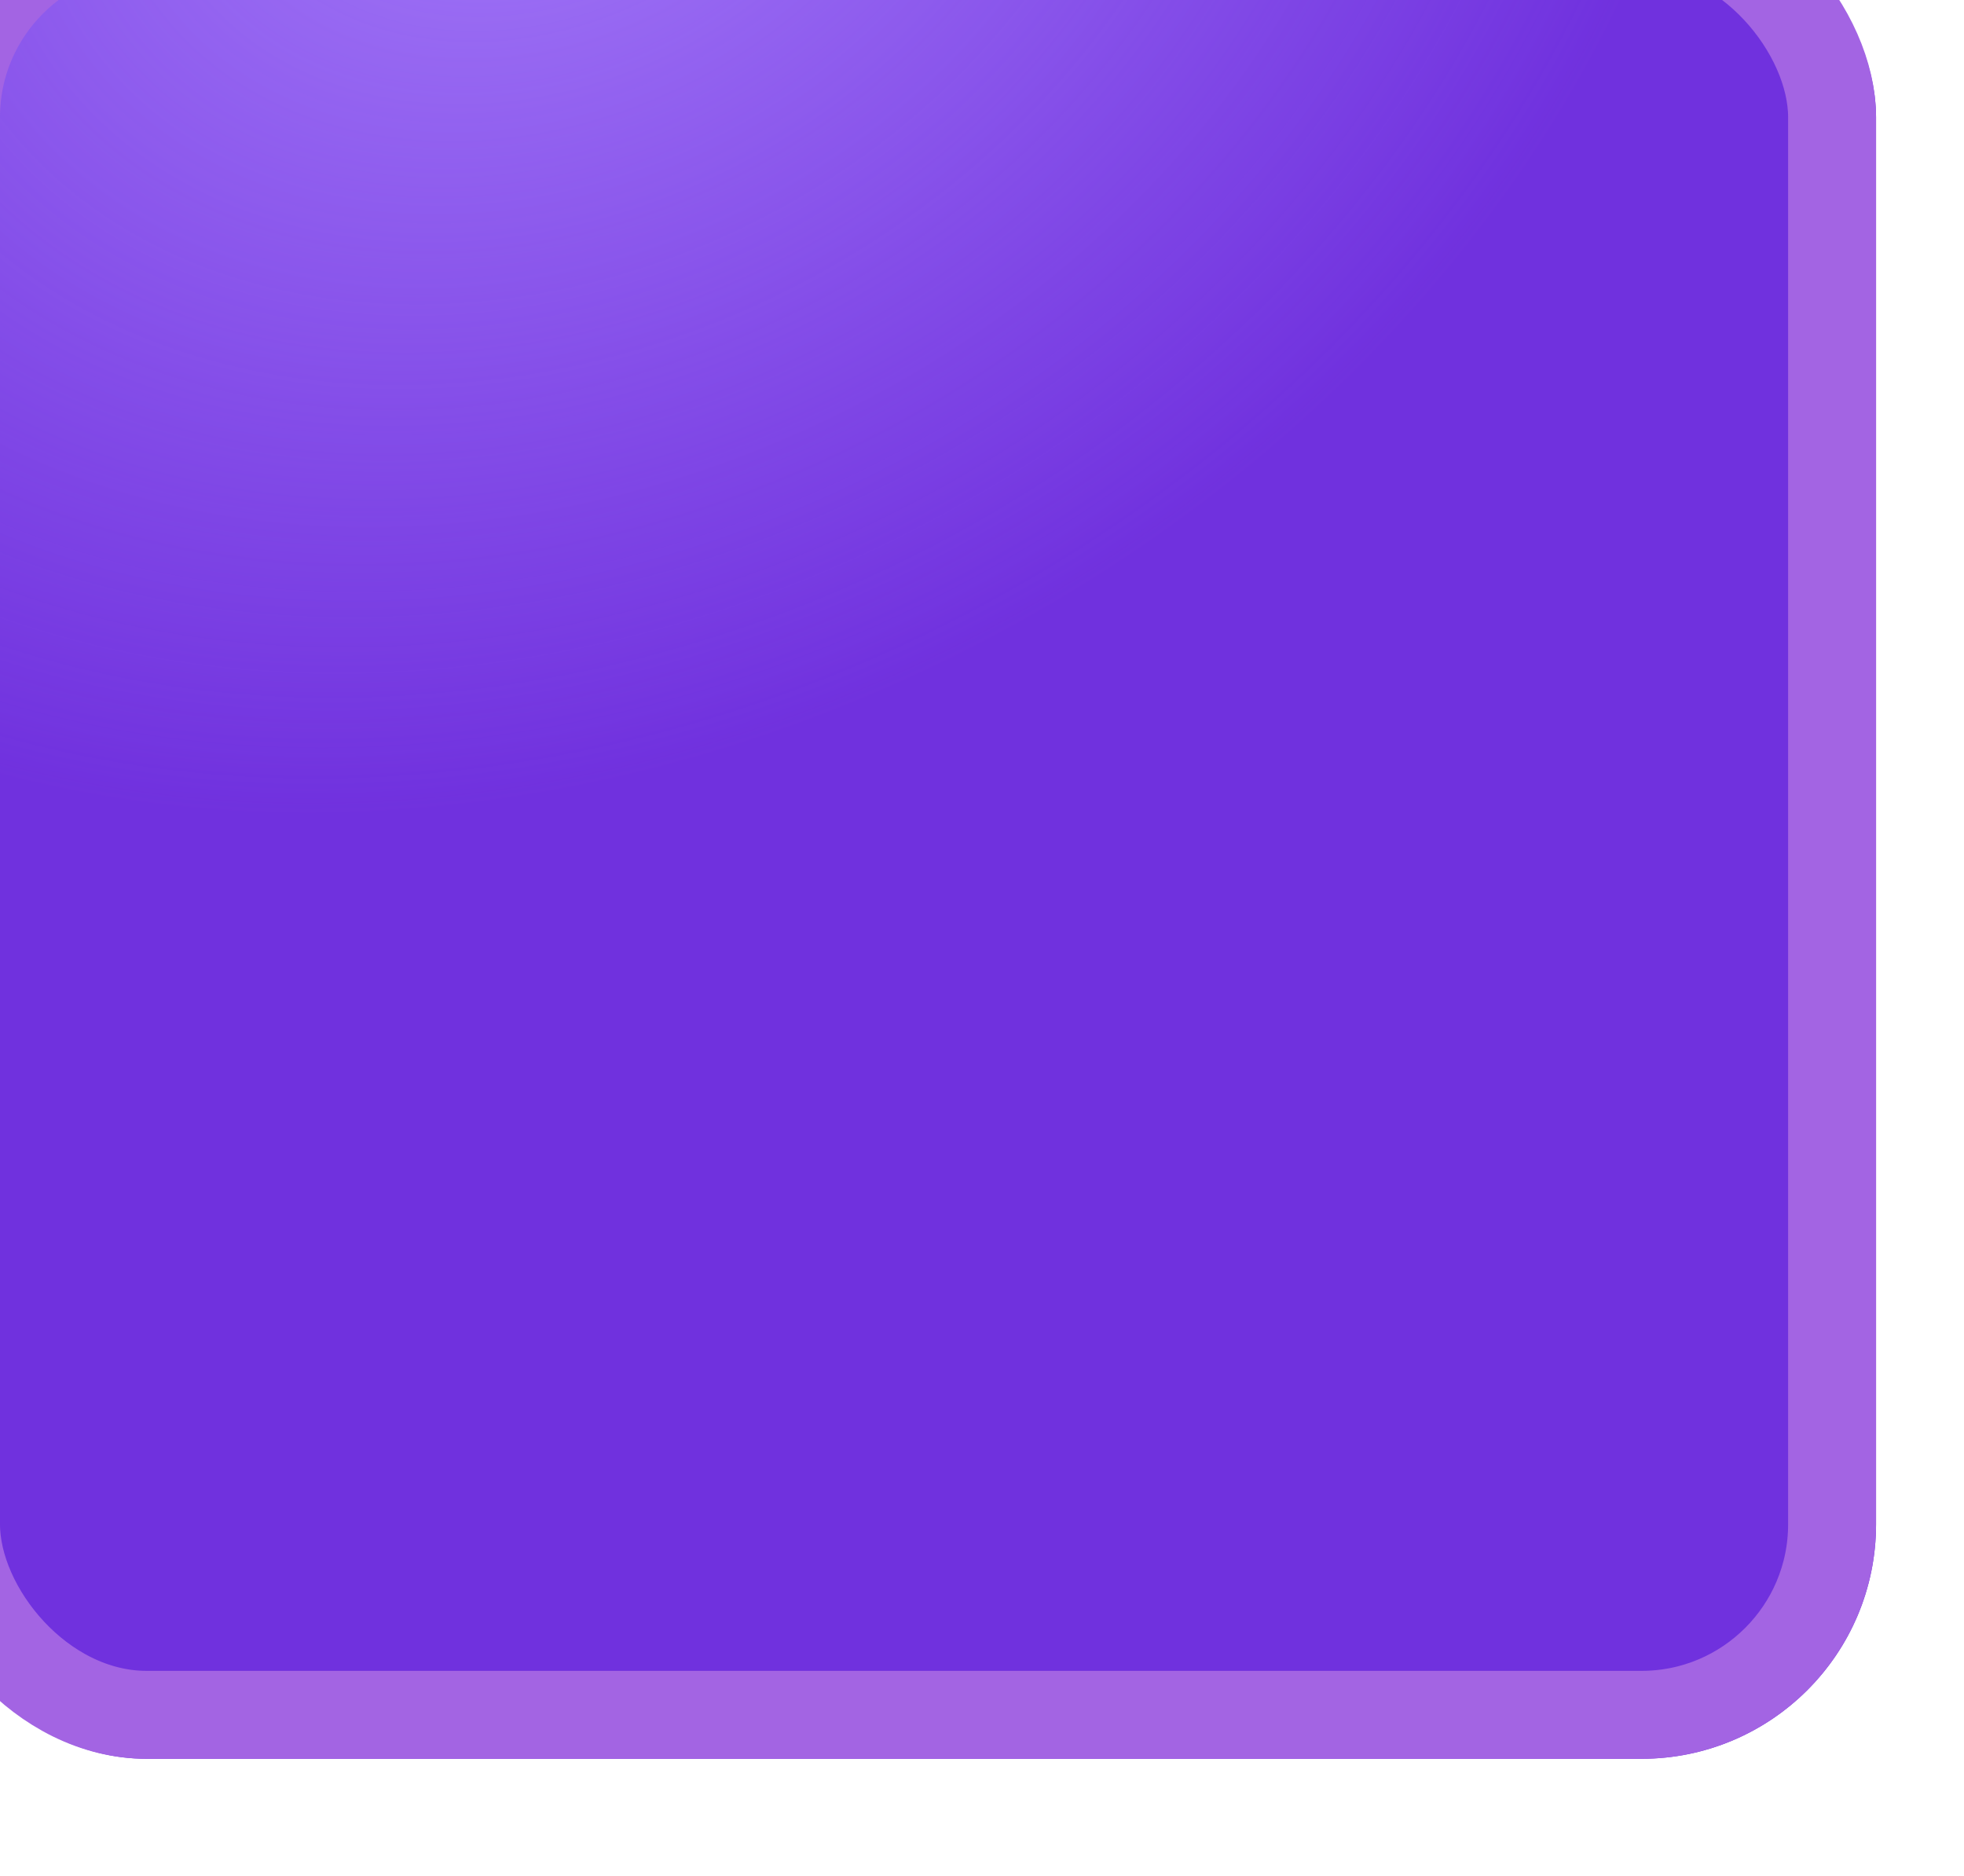
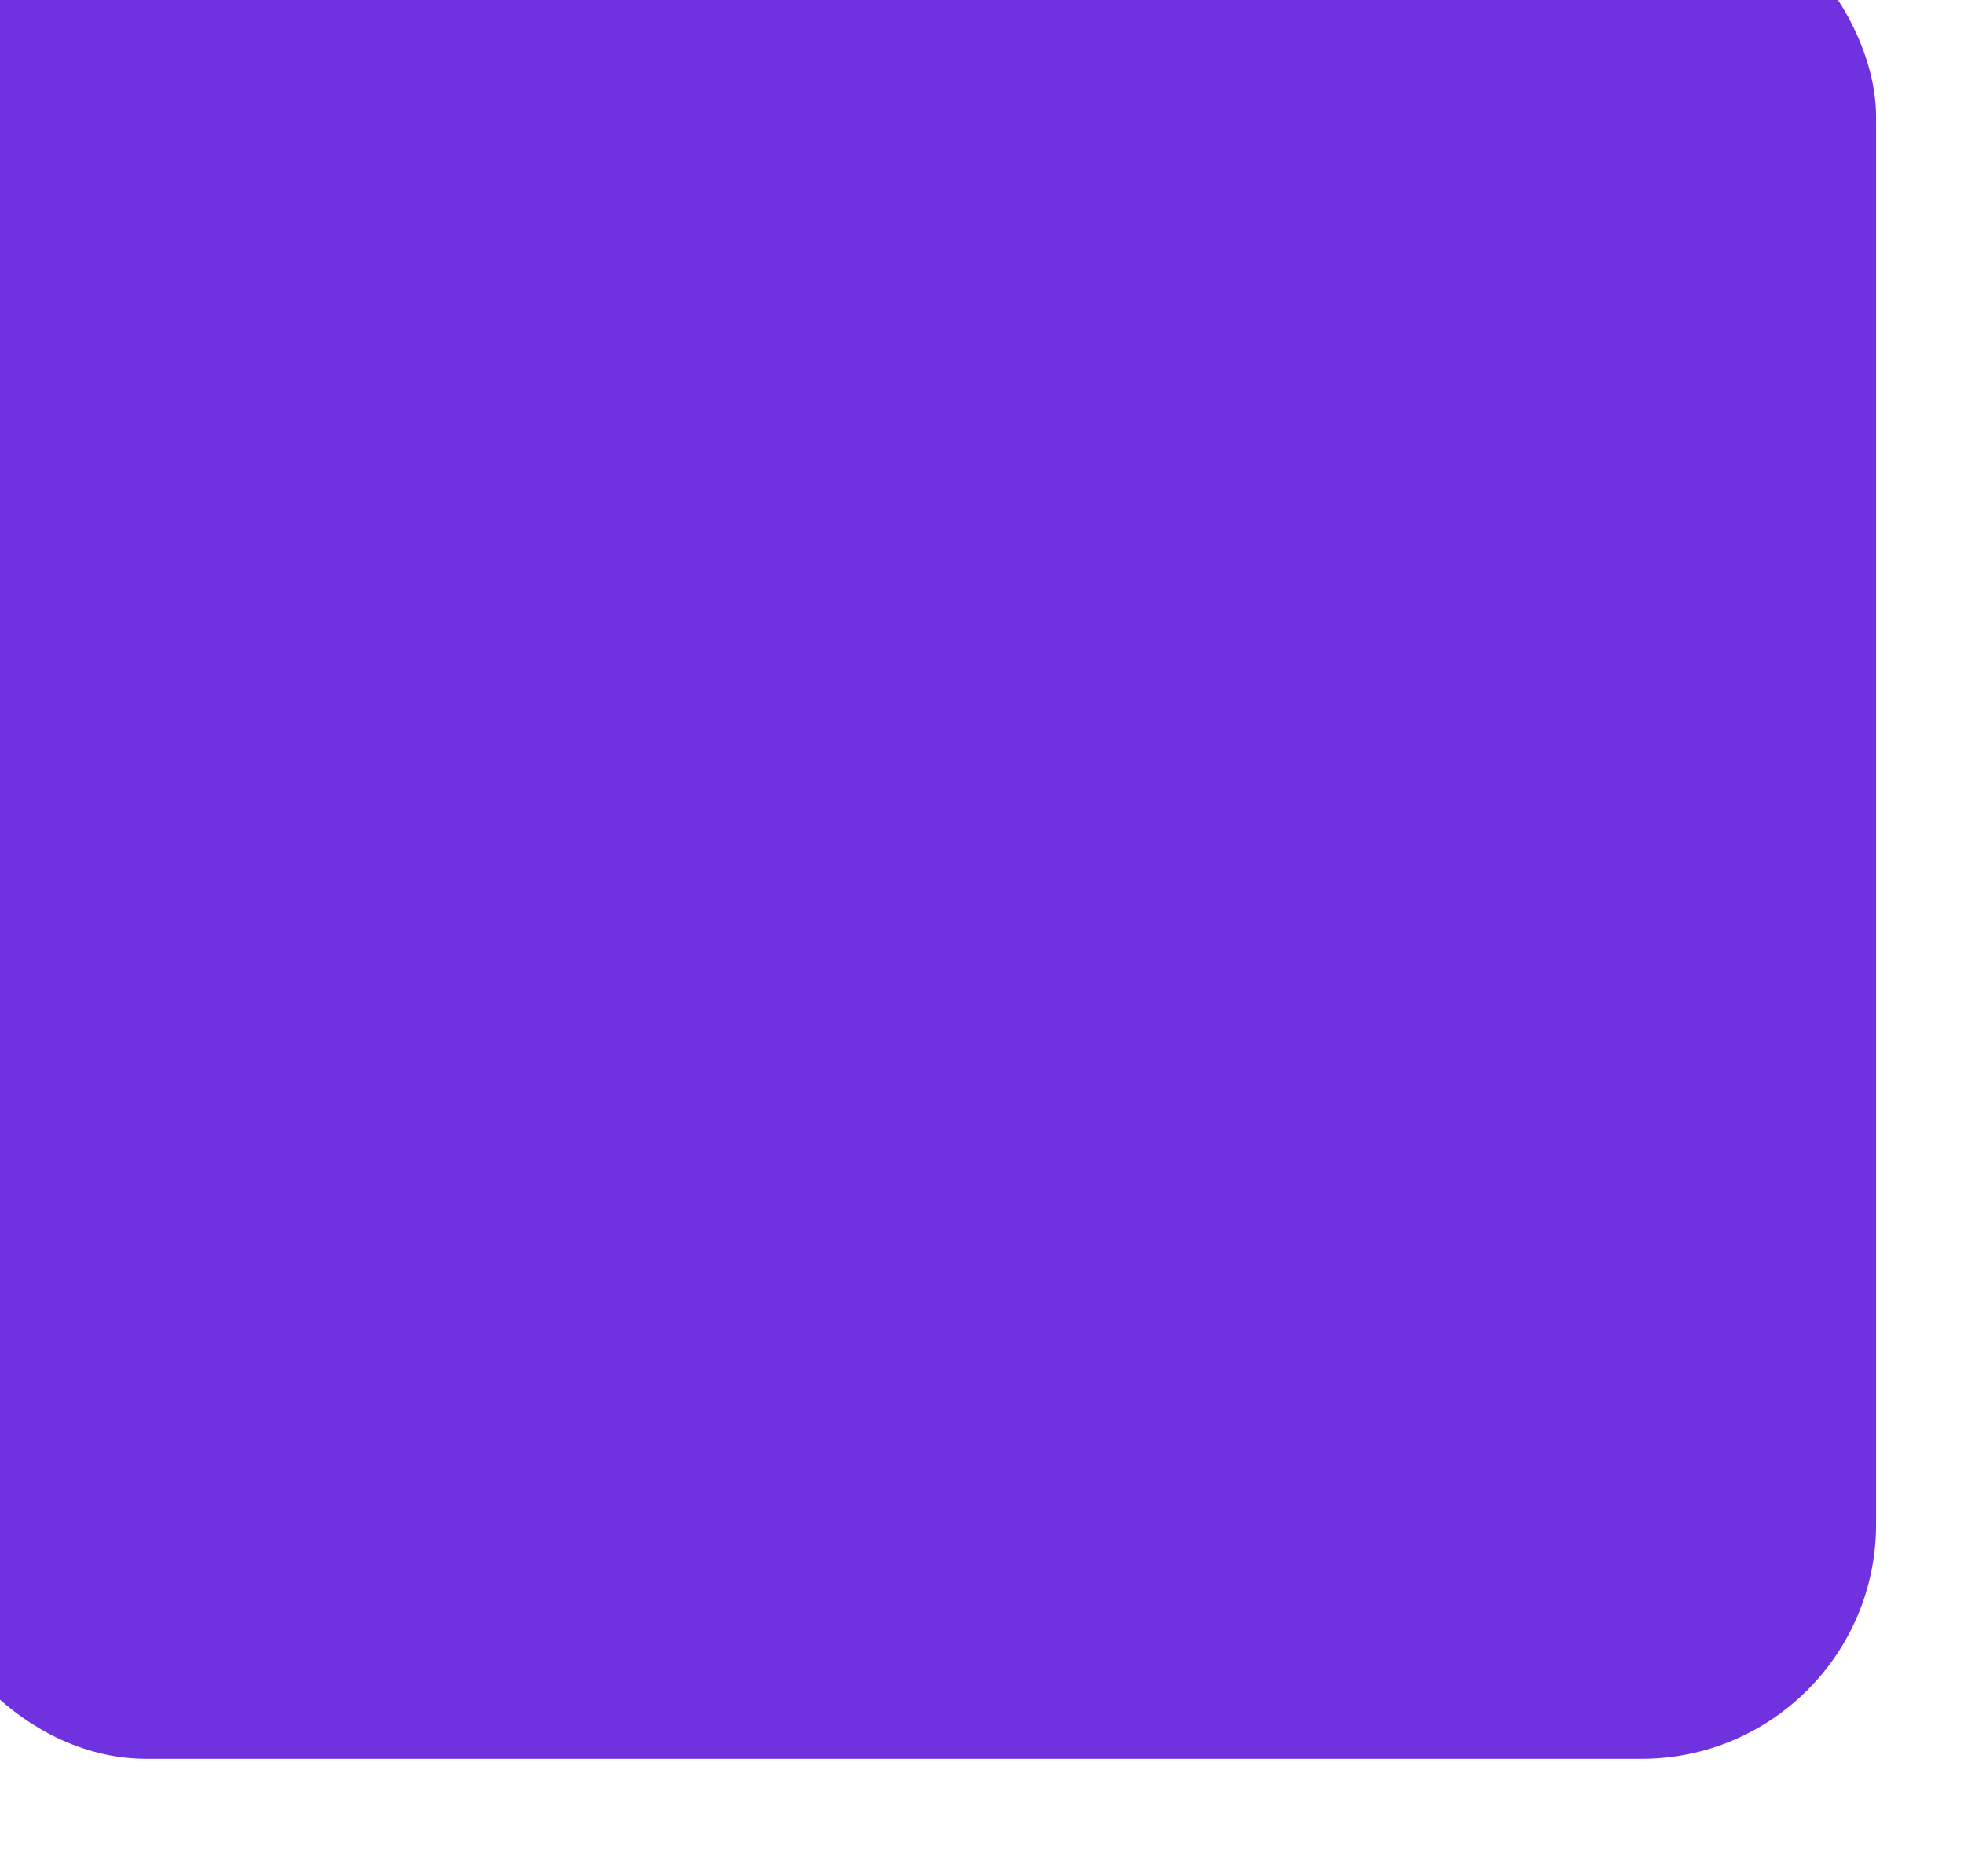
<svg xmlns="http://www.w3.org/2000/svg" width="67" height="64" viewBox="0 0 67 64" fill="none">
  <g filter="url(#filter0_i_3434_8106)">
    <rect width="67" height="64" rx="8" fill="#7031DE" />
-     <rect width="67" height="64" rx="8" fill="url(#paint0_radial_3434_8106)" fill-opacity="0.7" />
-     <rect x="1.5" y="1.5" width="64" height="61" rx="6.5" stroke="#A364E3" stroke-width="3" />
  </g>
  <defs>
    <filter id="filter0_i_3434_8106" x="-3" y="-4" width="70" height="68" filterUnits="userSpaceOnUse" color-interpolation-filters="sRGB">
      <feFlood flood-opacity="0" result="BackgroundImageFix" />
      <feBlend mode="normal" in="SourceGraphic" in2="BackgroundImageFix" result="shape" />
      <feColorMatrix in="SourceAlpha" type="matrix" values="0 0 0 0 0 0 0 0 0 0 0 0 0 0 0 0 0 0 127 0" result="hardAlpha" />
      <feOffset dx="-3" dy="-4" />
      <feGaussianBlur stdDeviation="3.5" />
      <feComposite in2="hardAlpha" operator="arithmetic" k2="-1" k3="1" />
      <feColorMatrix type="matrix" values="0 0 0 0 1 0 0 0 0 1 0 0 0 0 1 0 0 0 0.15 0" />
      <feBlend mode="normal" in2="shape" result="effect1_innerShadow_3434_8106" />
    </filter>
    <radialGradient id="paint0_radial_3434_8106" cx="0" cy="0" r="1" gradientUnits="userSpaceOnUse" gradientTransform="translate(21 -5) rotate(59.338) scale(81.377 100.701)">
      <stop offset="0.063" stop-color="#B08CFF" />
      <stop offset="0.424" stop-color="#B08CFF" stop-opacity="0" />
      <stop offset="1" stop-color="#B08CFF" stop-opacity="0" />
    </radialGradient>
  </defs>
</svg>